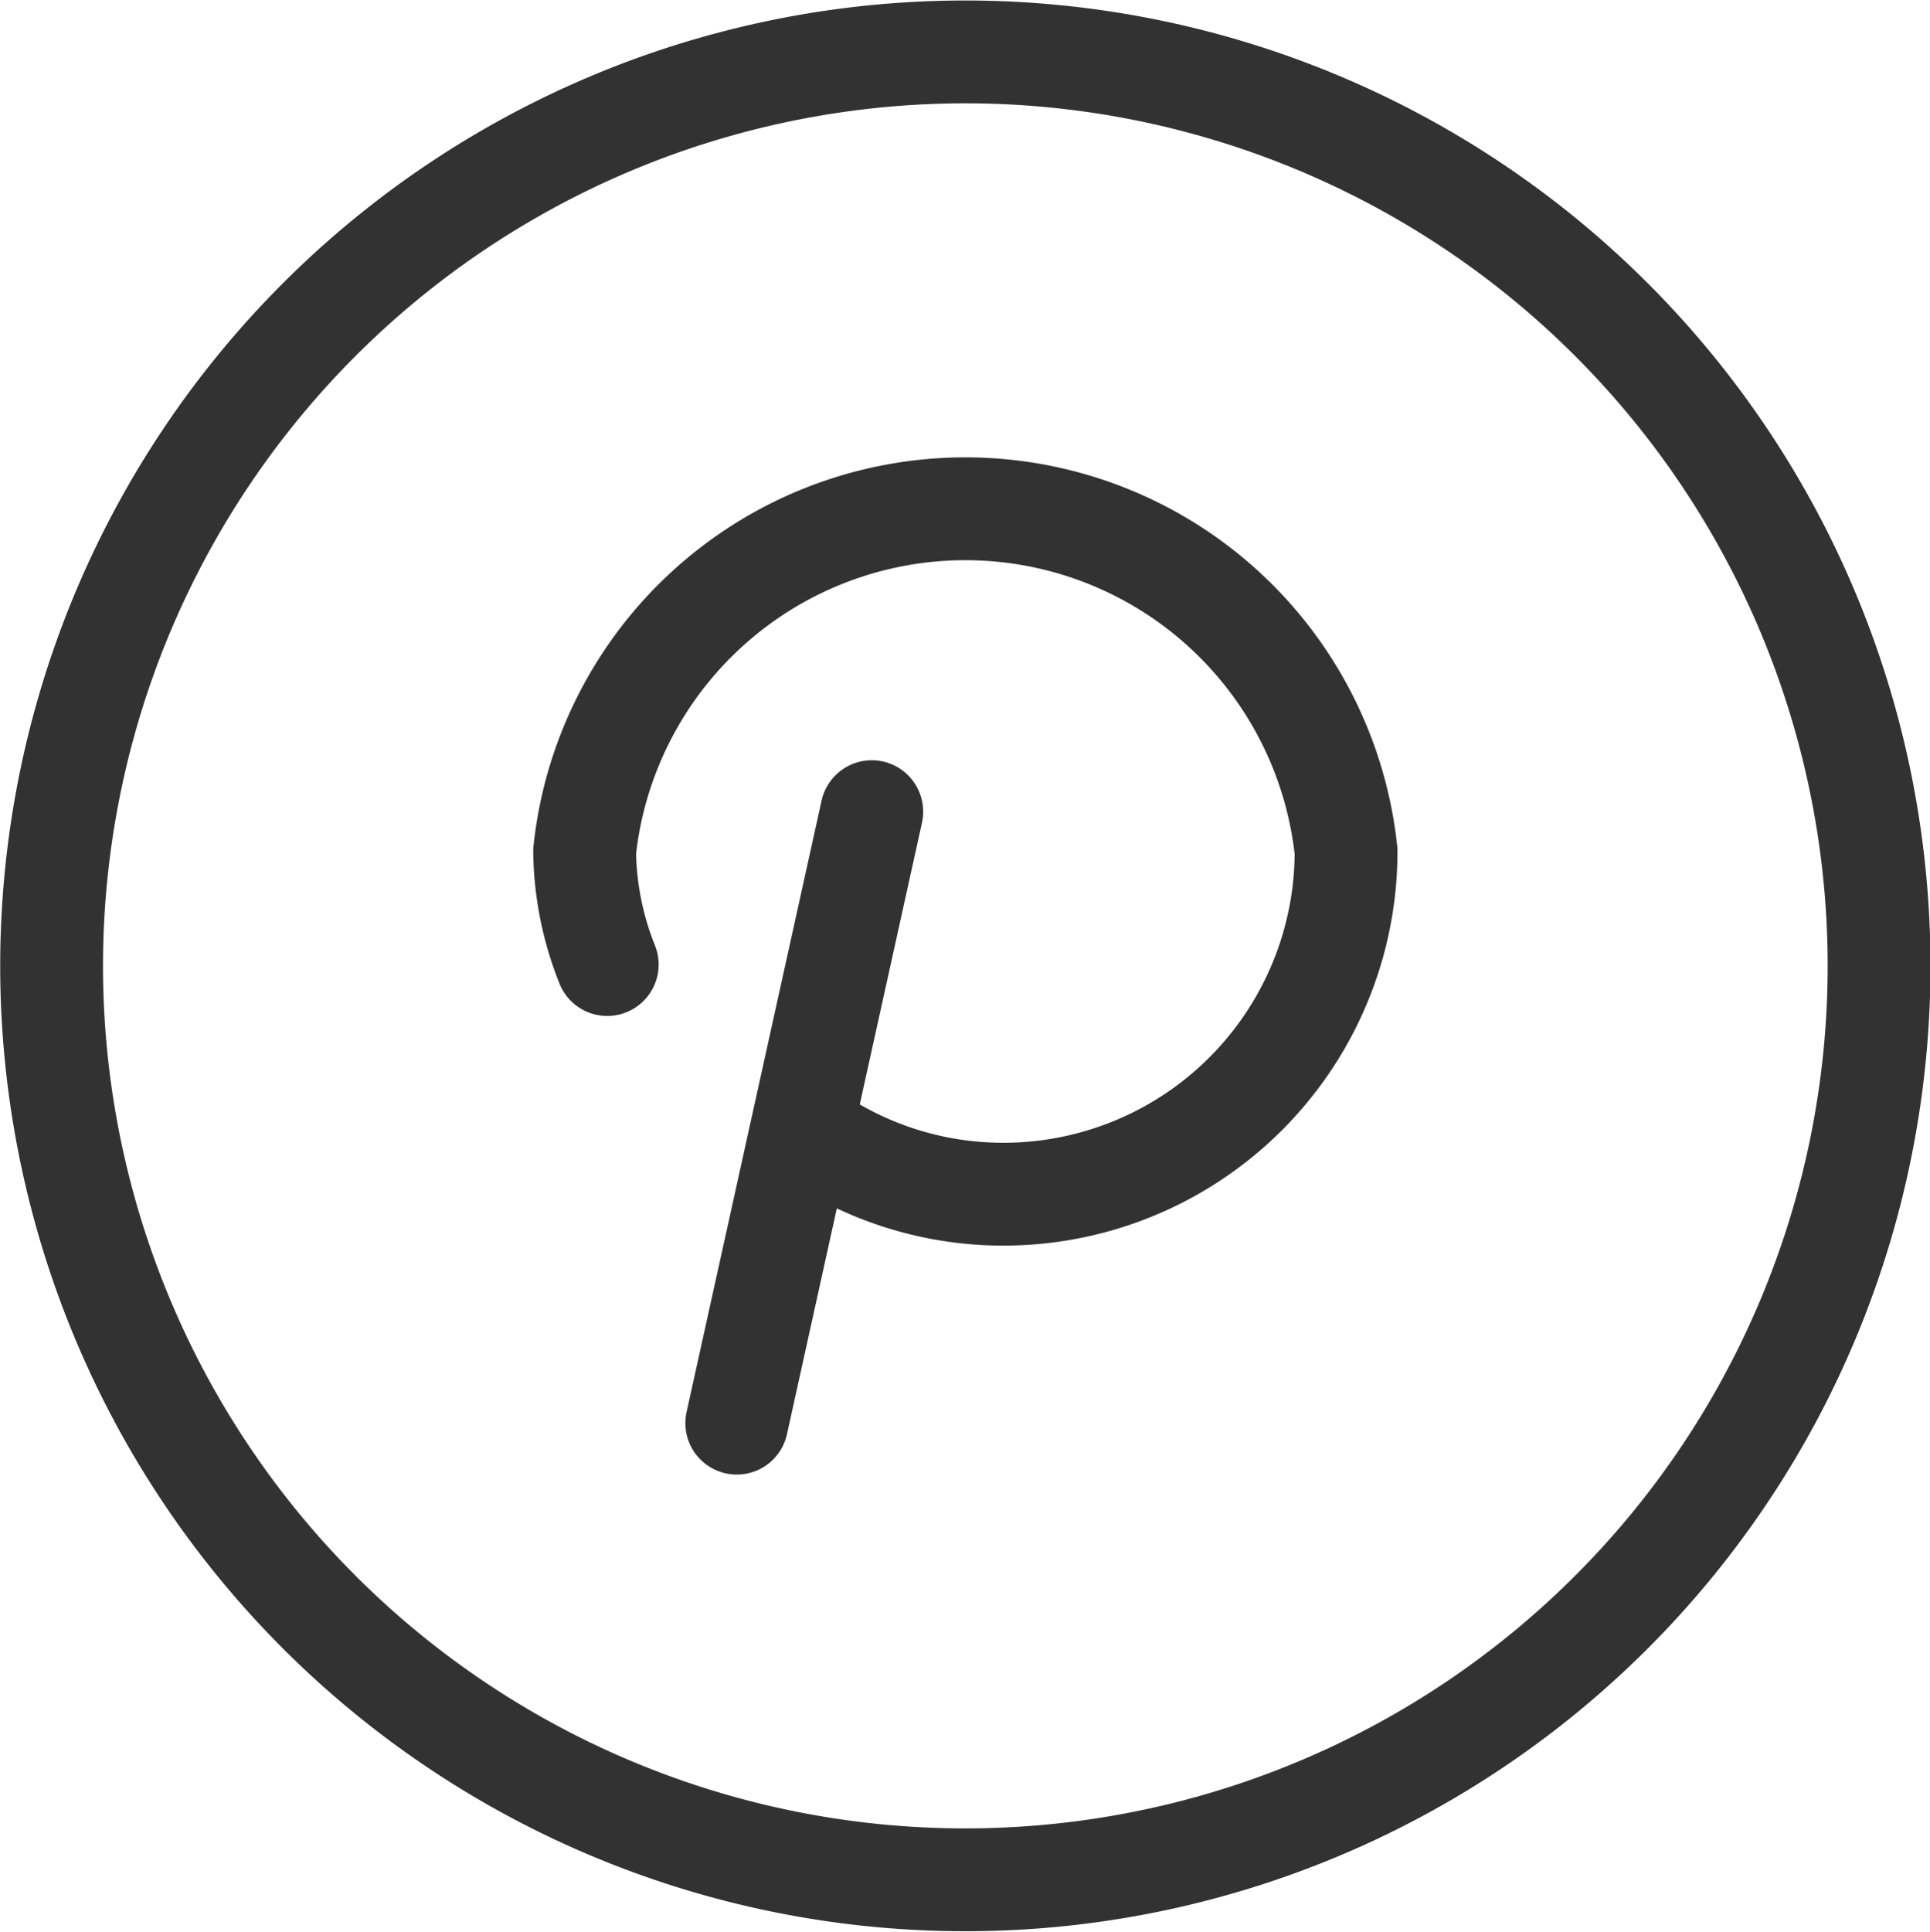
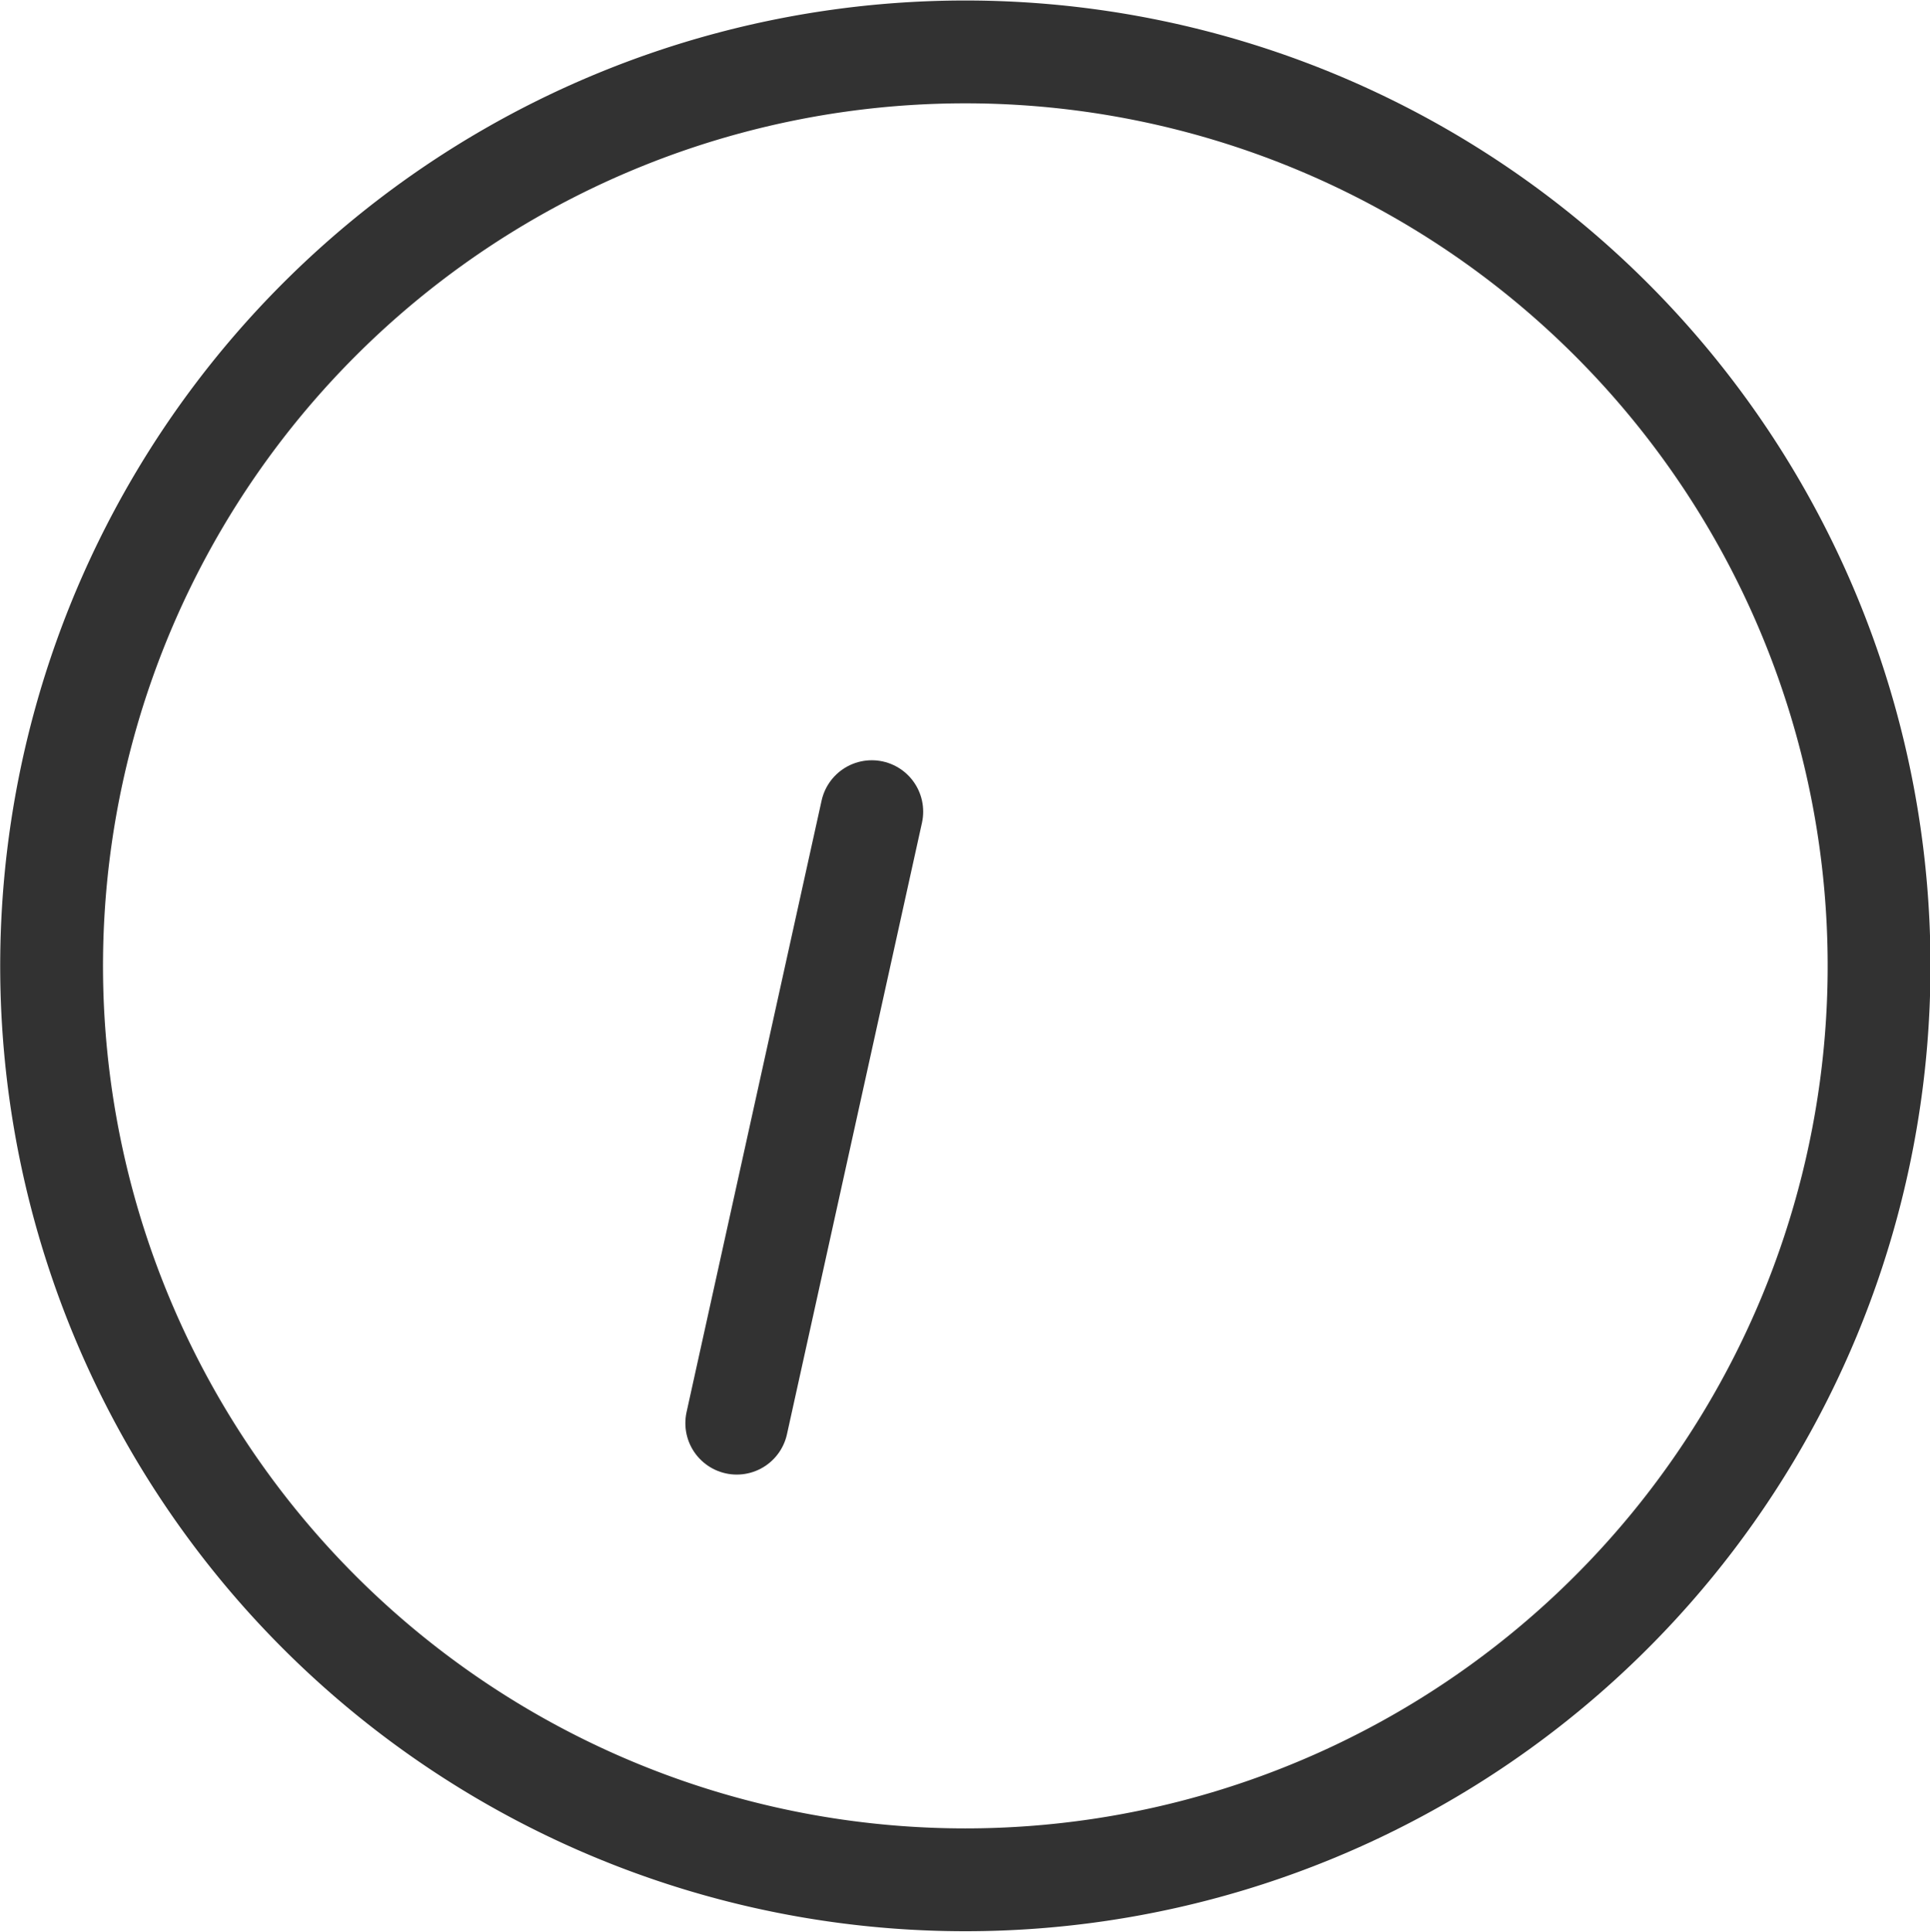
<svg xmlns="http://www.w3.org/2000/svg" id="ICON_PINTEREST" data-name="ICON PINTEREST" width="28.16" height="28.18" viewBox="0 0 28.16 28.18">
  <defs>
    <style>
      .cls-1 {
        fill: none;
        stroke: #323232;
        stroke-linecap: round;
        stroke-linejoin: round;
        stroke-miterlimit: 10;
        stroke-width: 1.5px;
        fill-rule: evenodd;
      }
    </style>
  </defs>
  <path id="Camada_253" data-name="Camada 253" class="cls-1" d="M1442.76,6077.57a13.332,13.332,0,1,1-18.85,0,13.332,13.332,0,0,1,18.85,0" transform="translate(-1419.25 -6072.91)" />
-   <path id="Camada_254" data-name="Camada 254" class="cls-1" d="M1428.11,6086.98a4.579,4.579,0,0,1-.33-1.65,5.586,5.586,0,0,1,11.11,0,5,5,0,0,1-5,5,4.942,4.942,0,0,1-2.93-.96" transform="translate(-1419.25 -6072.91)" />
  <path id="Camada_255" data-name="Camada 255" class="cls-1" d="M1431.97,6084.75l-1.97,8.92" transform="translate(-1419.25 -6072.91)" />
</svg>